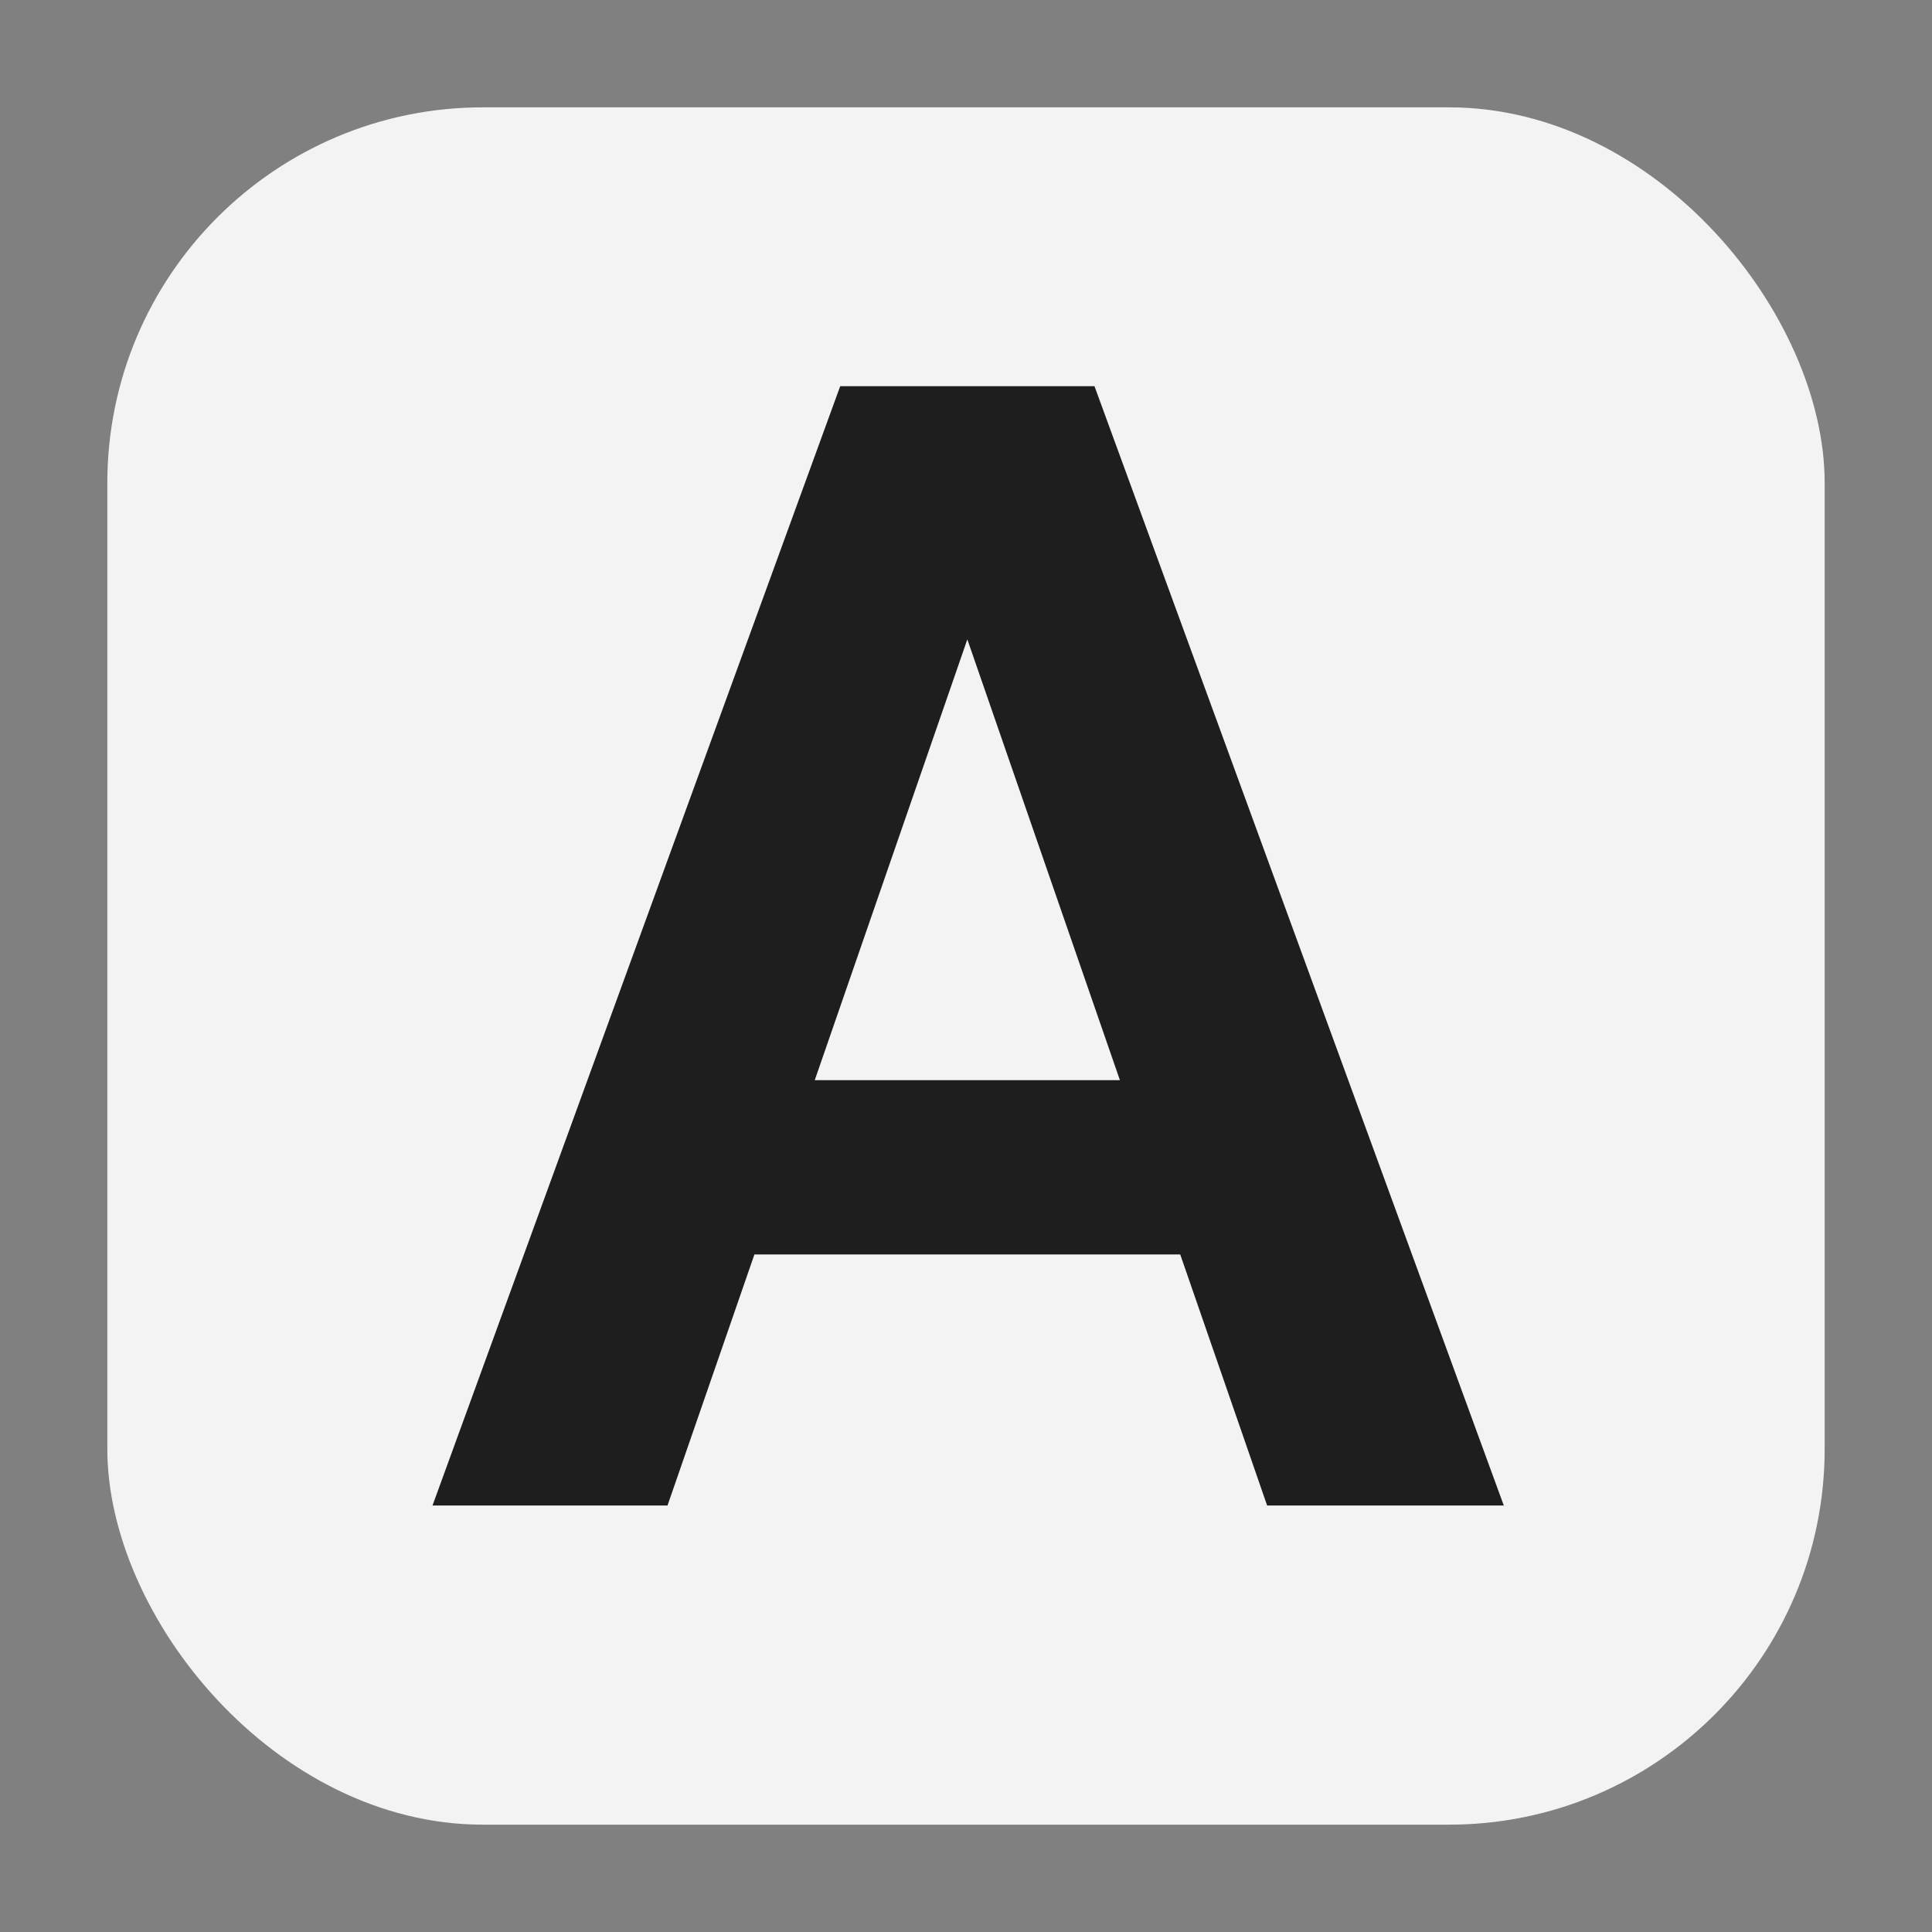
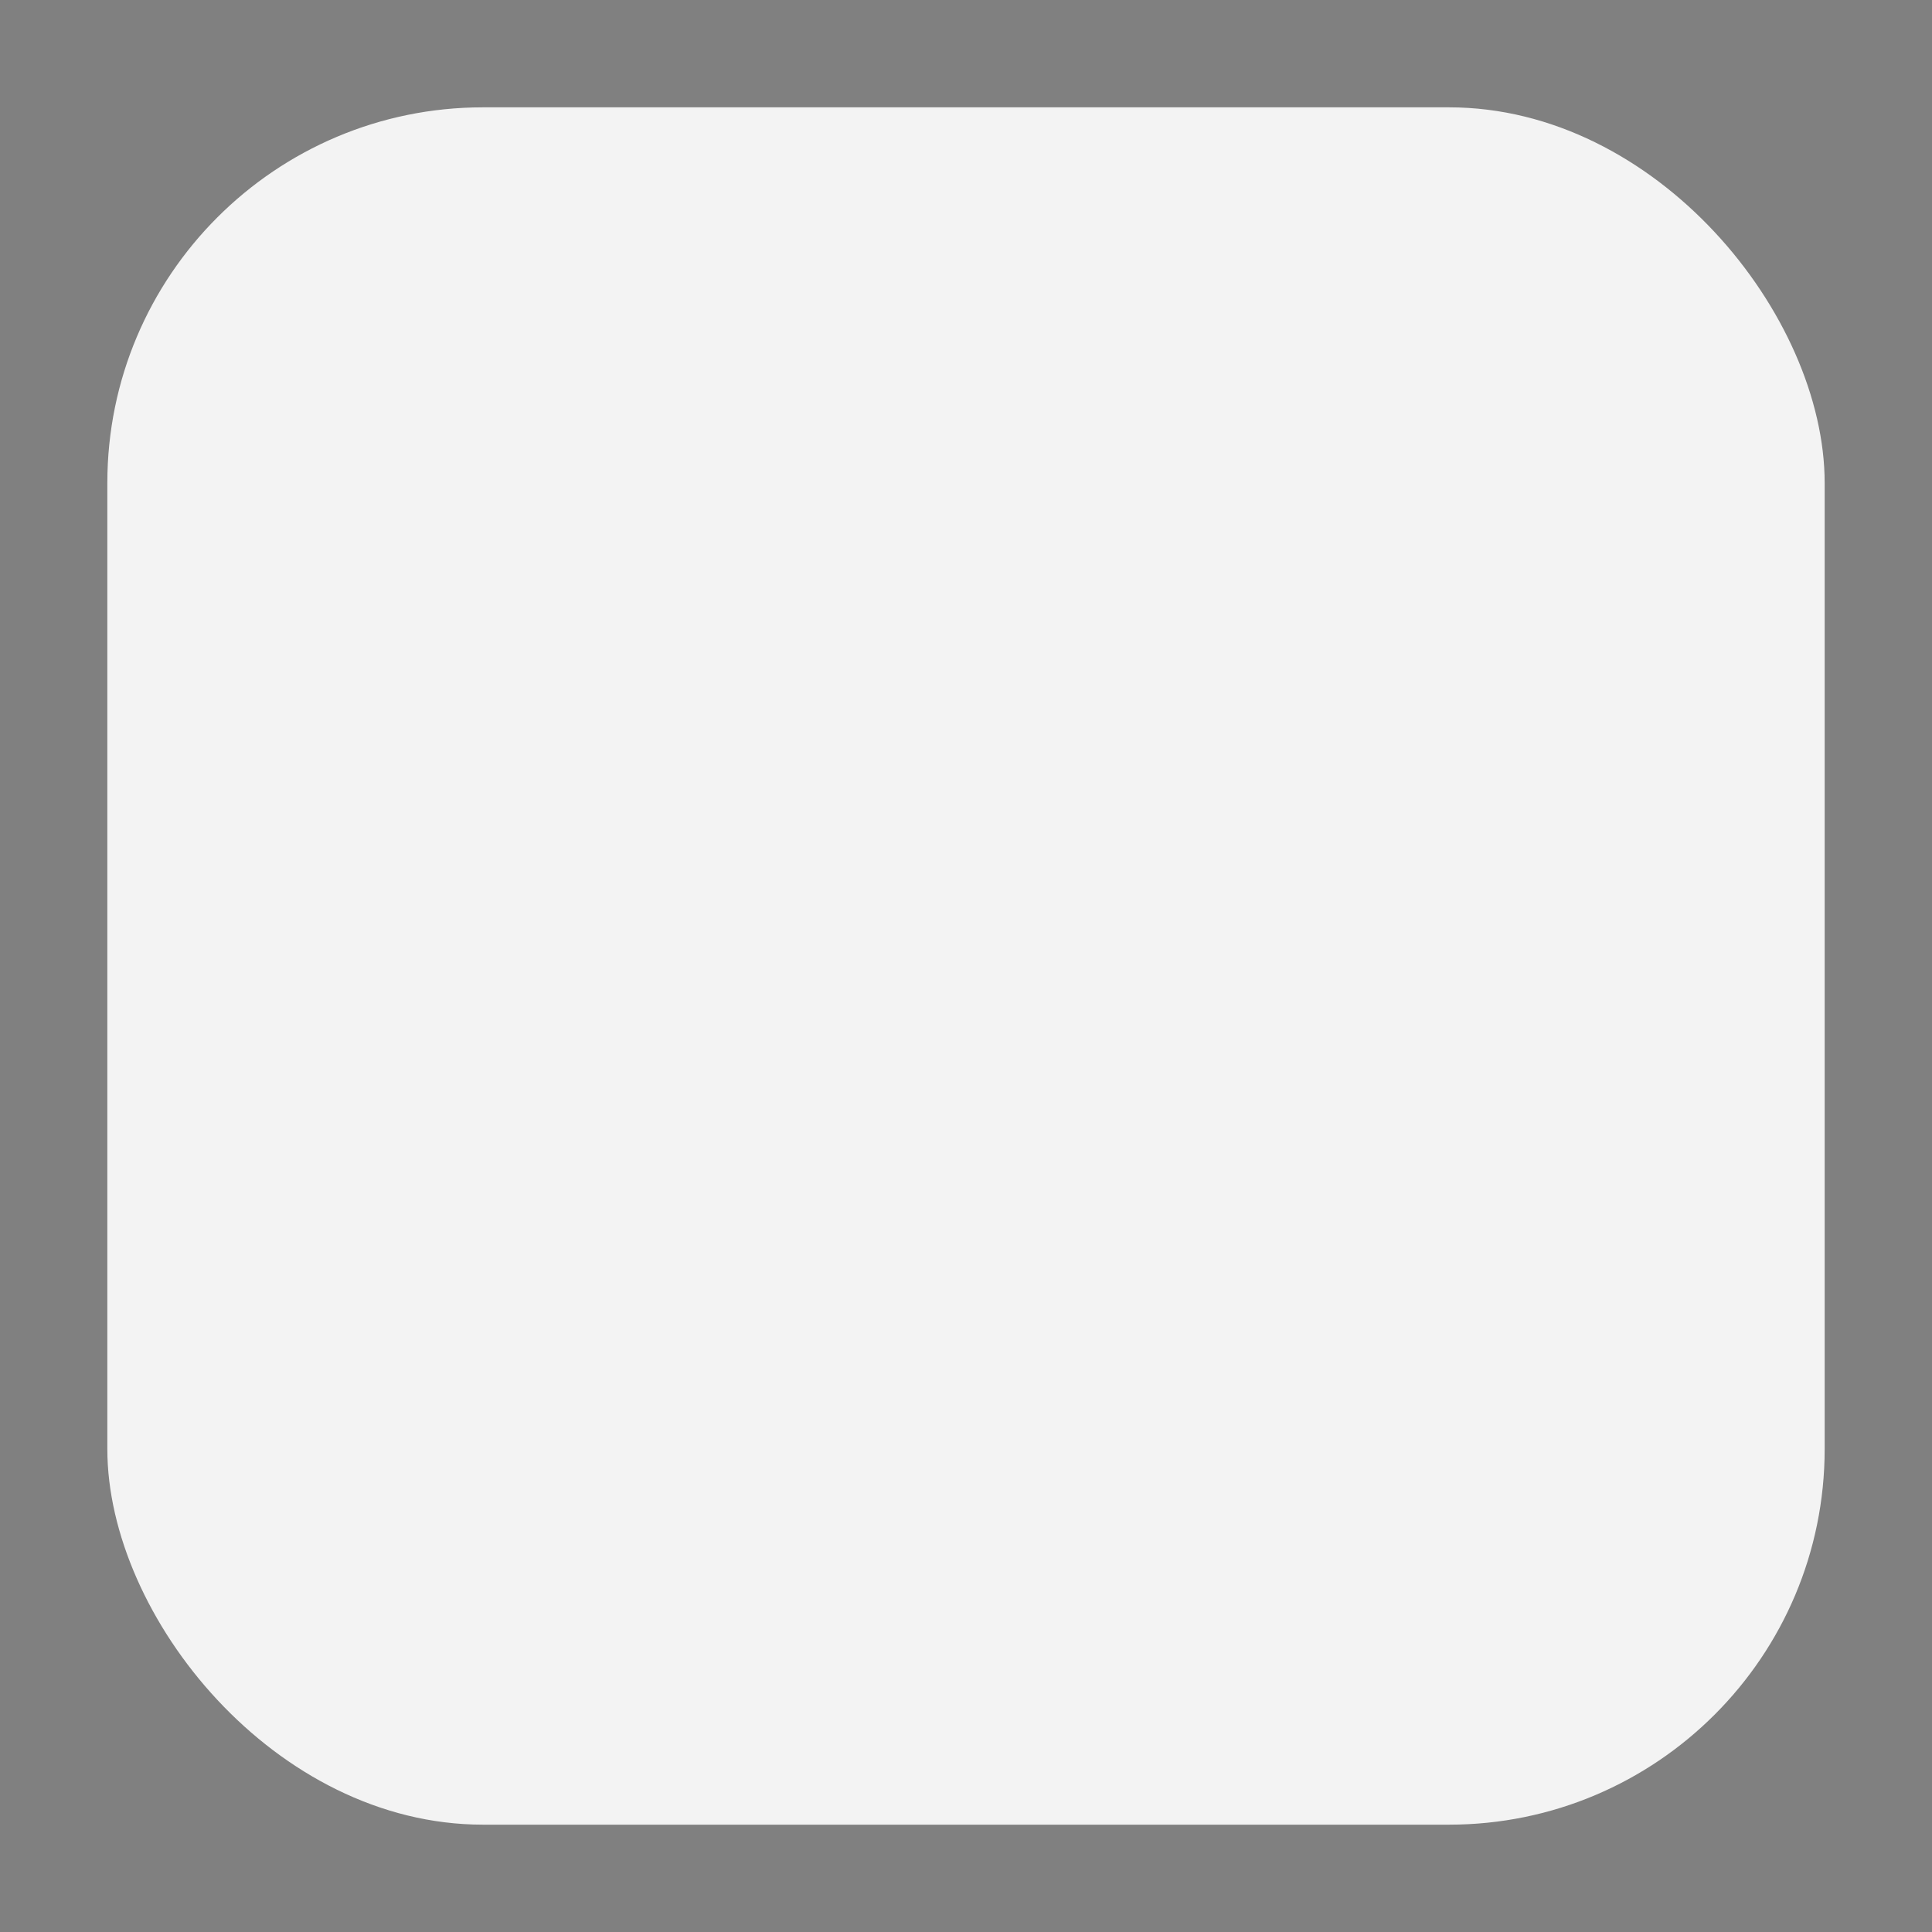
<svg xmlns="http://www.w3.org/2000/svg" width="32" height="32" viewBox="0 0 36 36" fill="none">
  <rect x="0" y="0" width="36" height="36" fill="#808080" stroke="none" />
  <rect x="2" y="2" width="32" height="32" rx="7" fill="#F3F3F3" />
-   <path d="M8.059 28.053L15.656 7.196H20.394L28.021 28.053H23.611L17.176 9.461H18.874L12.438 28.053H8.059ZM11.574 23.375L12.677 20.127H23.403L24.505 23.375H11.574Z" fill="#1E1E1E" />
</svg>